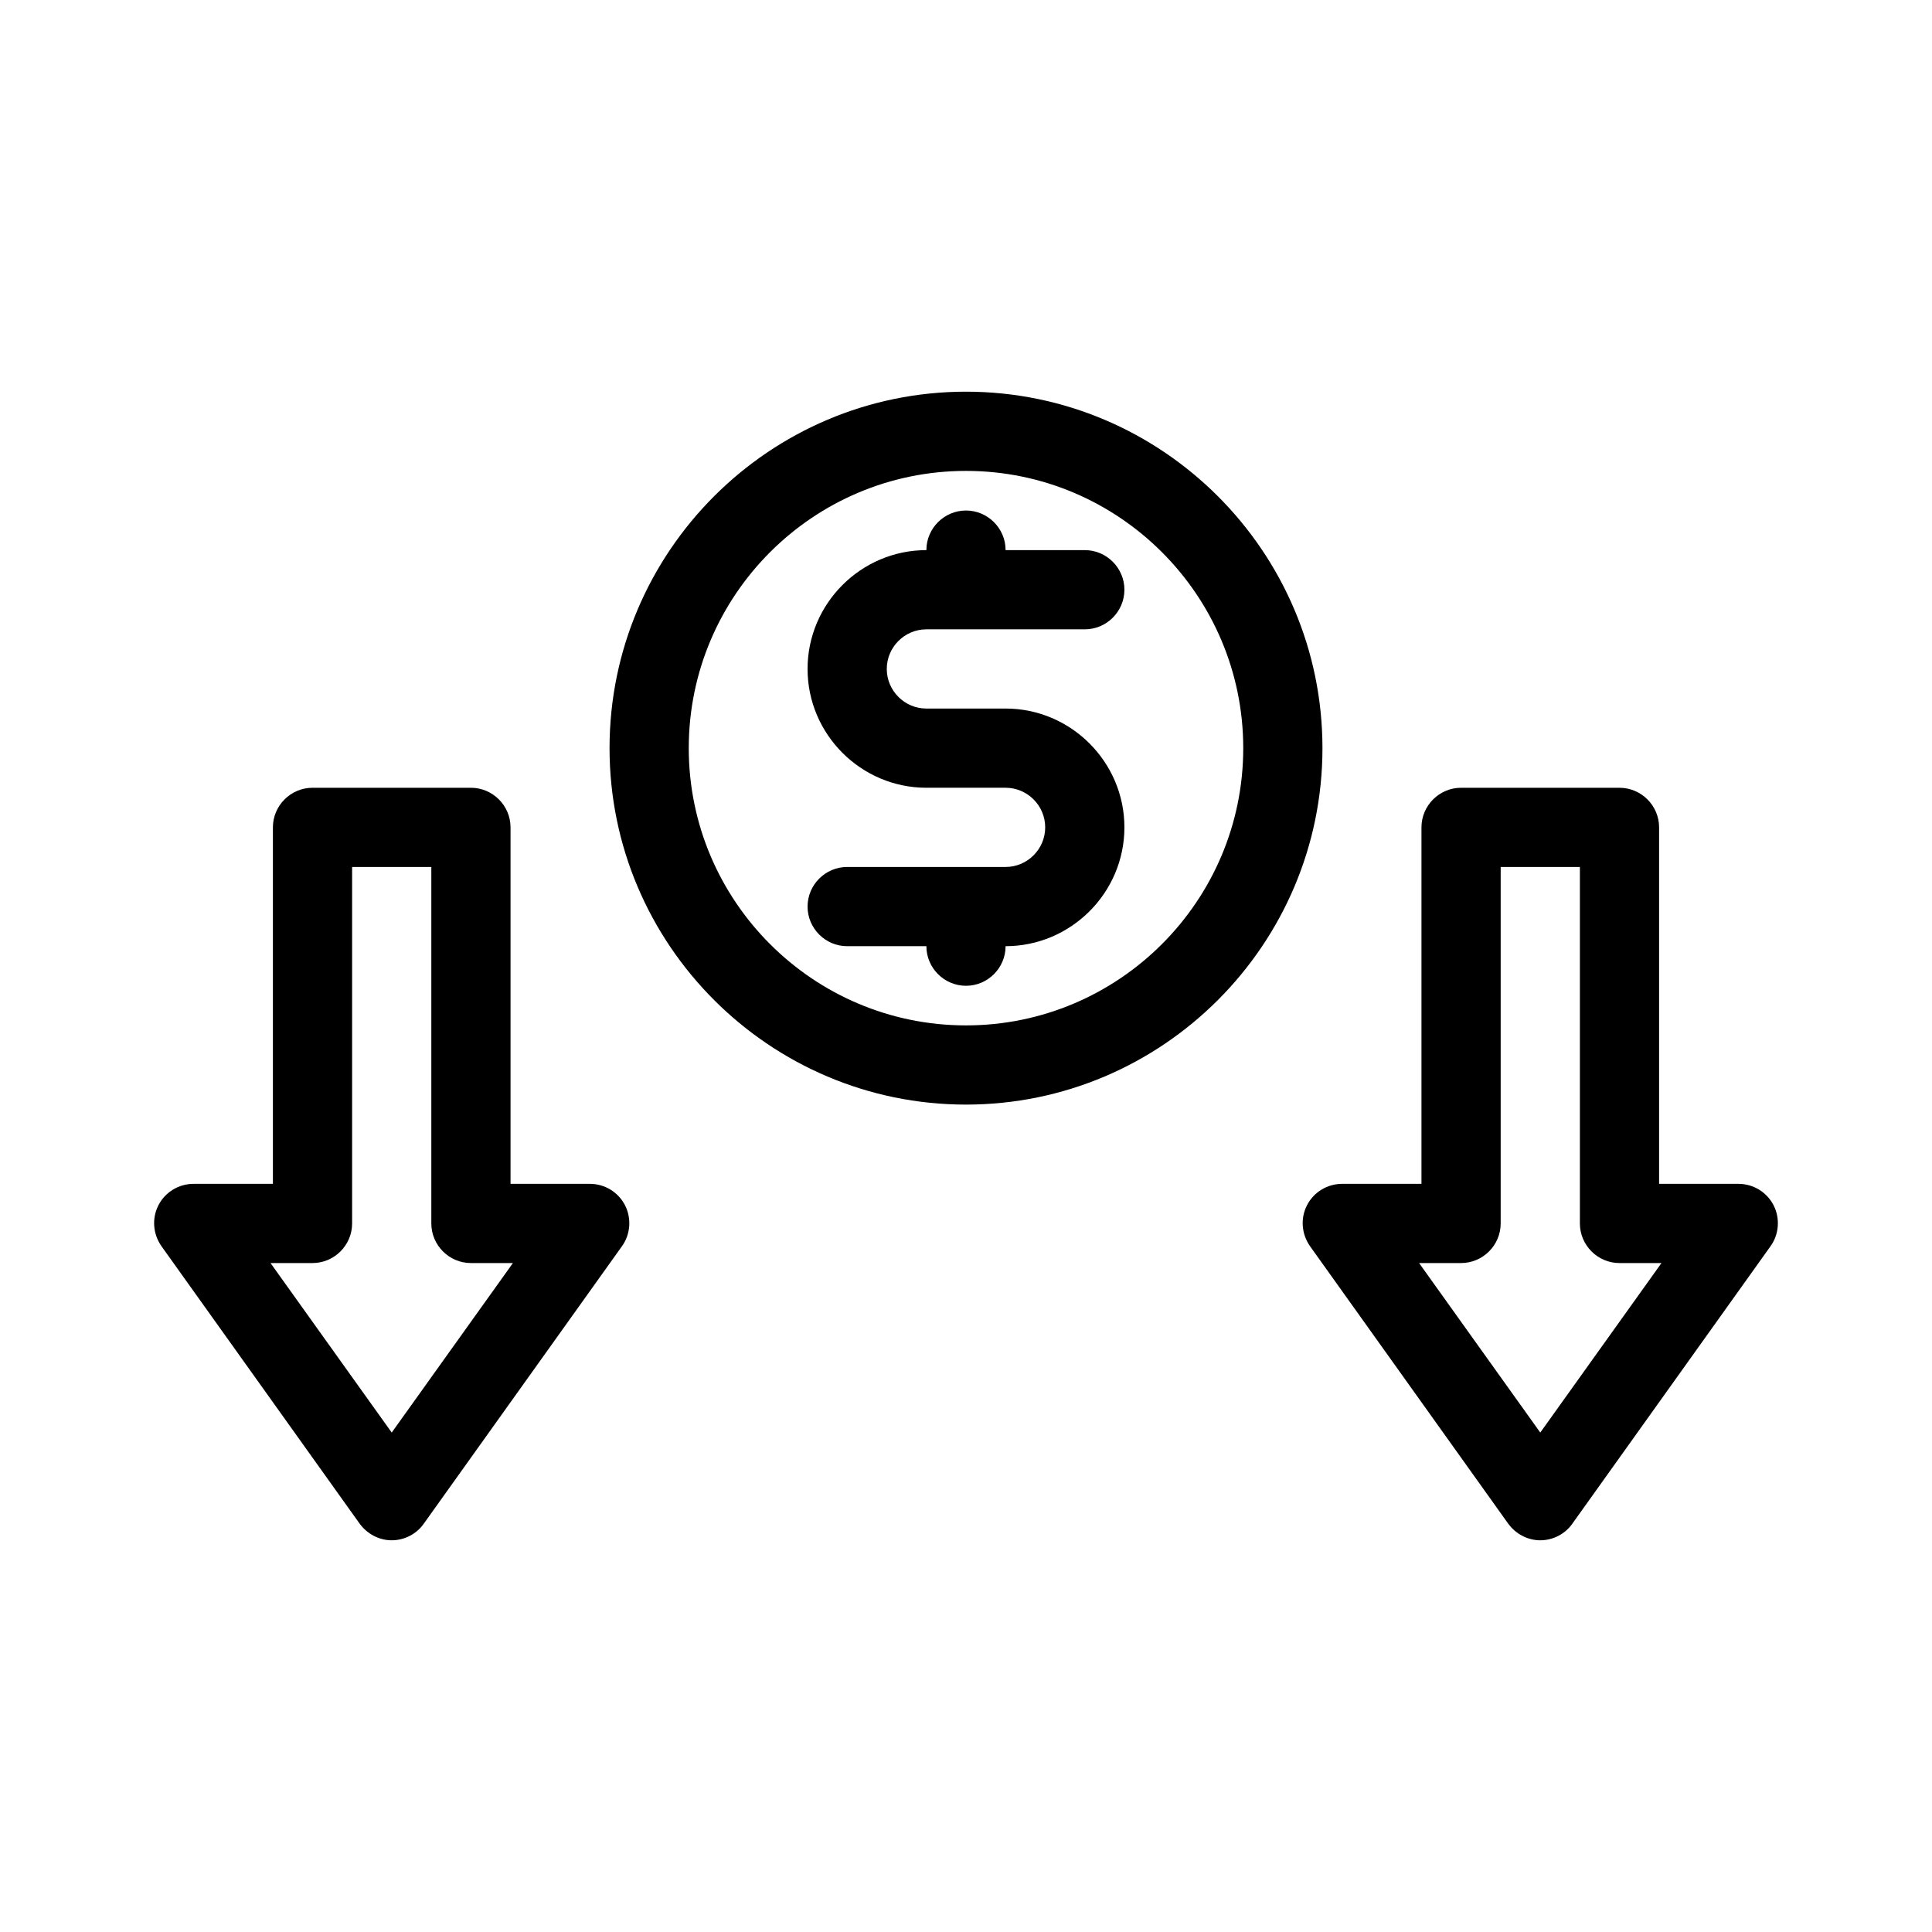
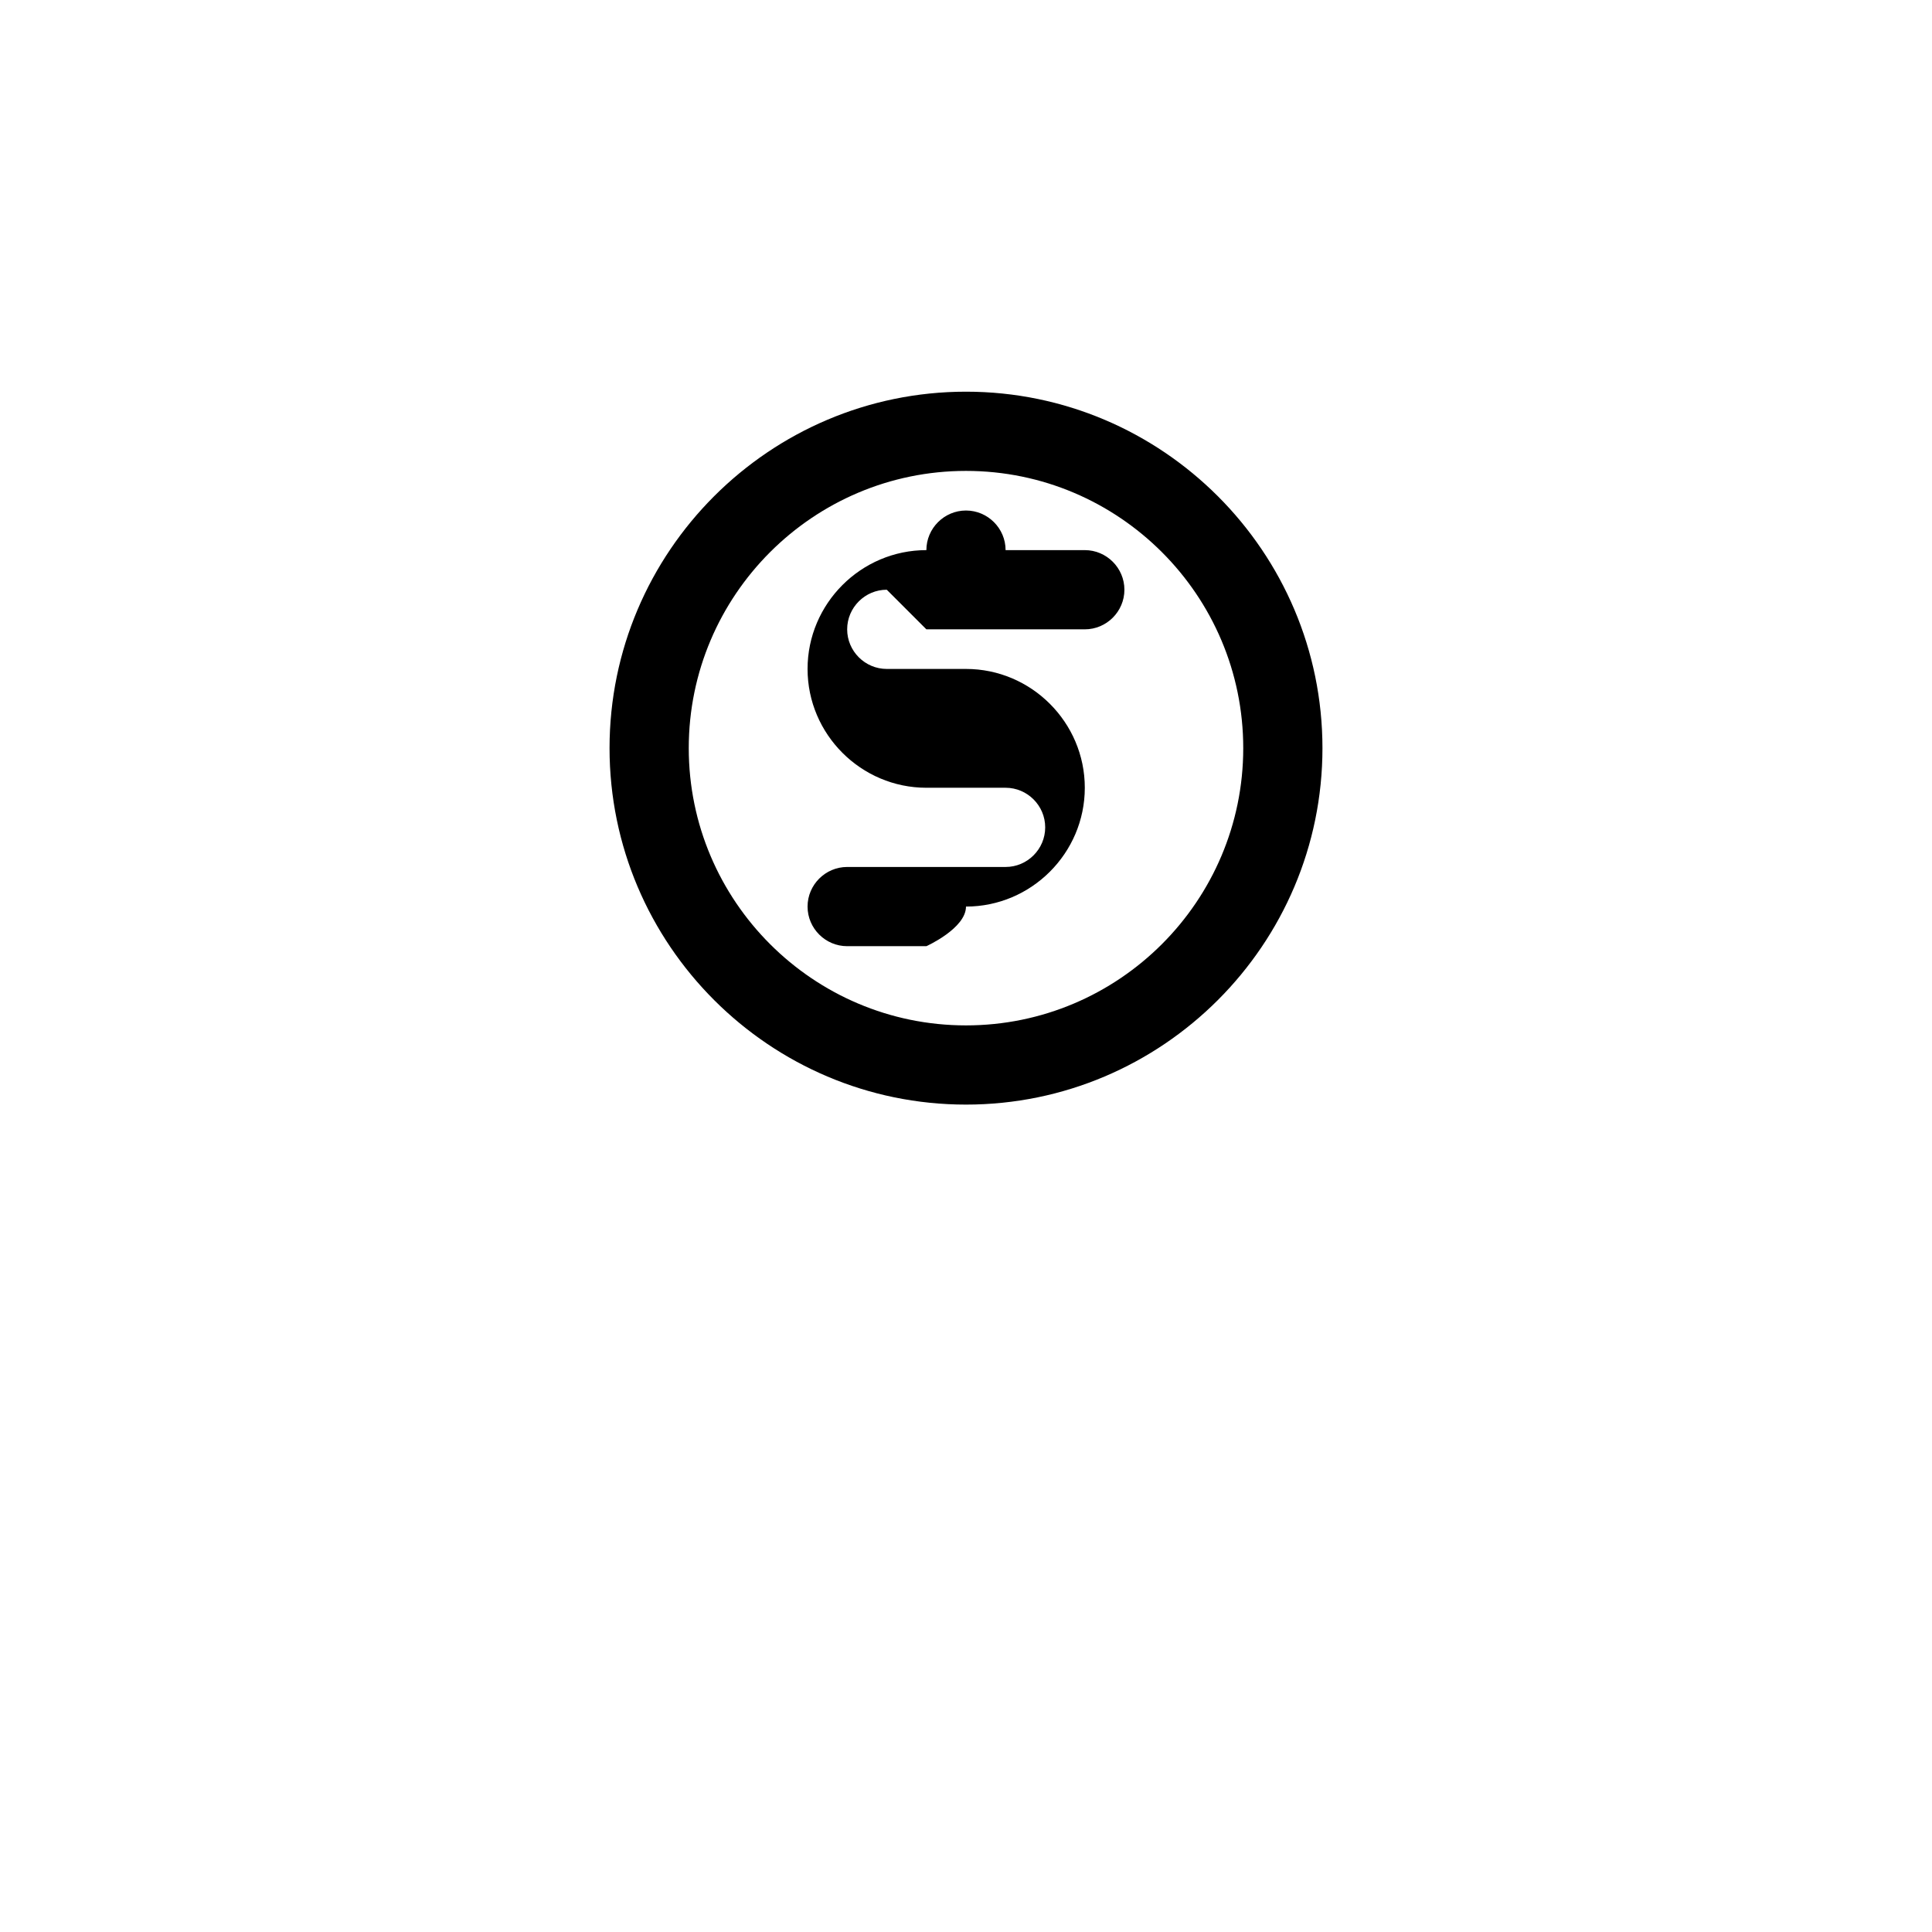
<svg xmlns="http://www.w3.org/2000/svg" fill="#000000" width="800px" height="800px" version="1.1" viewBox="144 144 512 512">
  <g>
-     <path d="m604.67 457.73h-20.992v-94.465c0-5.773-4.723-10.496-10.496-10.496h-41.984c-5.773 0-10.496 4.723-10.496 10.496v94.465h-20.992c-3.988 0-7.559 2.203-9.34 5.668-1.785 3.465-1.469 7.66 0.84 10.914l52.48 73.473c1.996 2.731 5.144 4.41 8.5 4.41 3.359 0 6.613-1.68 8.5-4.41l52.48-73.473c2.309-3.148 2.625-7.453 0.84-10.914-1.785-3.465-5.352-5.668-9.34-5.668zm-52.48 65.914-32.117-44.922h11.125c5.773 0 10.496-4.723 10.496-10.496v-94.465h20.992v94.465c0 5.773 4.723 10.496 10.496 10.496h11.125z" />
-     <path d="m300.29 457.73h-20.992v-94.465c0-5.773-4.723-10.496-10.496-10.496h-41.984c-5.773 0-10.496 4.723-10.496 10.496v94.465h-20.992c-3.988 0-7.559 2.203-9.34 5.668-1.785 3.465-1.469 7.66 0.84 10.914l52.48 73.473c1.996 2.731 5.144 4.41 8.5 4.41 3.359 0 6.613-1.68 8.5-4.41l52.48-73.473c2.309-3.148 2.625-7.453 0.84-10.914-1.781-3.465-5.352-5.668-9.34-5.668zm-52.48 65.914-32.117-44.922h11.125c5.773 0 10.496-4.723 10.496-10.496v-94.465h20.992v94.465c0 5.773 4.723 10.496 10.496 10.496h11.125z" />
-     <path d="m389.5 310.78h41.984c5.773 0 10.496-4.723 10.496-10.496 0-5.773-4.723-10.496-10.496-10.496h-20.992c0-5.773-4.723-10.496-10.496-10.496s-10.496 4.723-10.496 10.496c-17.32 0-31.488 14.168-31.488 31.488 0 17.32 14.168 31.488 31.488 31.488h20.992c5.773 0 10.496 4.723 10.496 10.496 0 5.773-4.723 10.496-10.496 10.496h-41.984c-5.773 0-10.496 4.723-10.496 10.496 0 5.773 4.723 10.496 10.496 10.496h20.992c0 5.773 4.723 10.496 10.496 10.496s10.496-4.723 10.496-10.496c17.32 0 31.488-14.168 31.488-31.488 0-17.32-14.168-31.488-31.488-31.488h-20.992c-5.773 0-10.496-4.723-10.496-10.496 0-5.773 4.723-10.496 10.496-10.496z" />
+     <path d="m389.5 310.78h41.984c5.773 0 10.496-4.723 10.496-10.496 0-5.773-4.723-10.496-10.496-10.496h-20.992c0-5.773-4.723-10.496-10.496-10.496s-10.496 4.723-10.496 10.496c-17.32 0-31.488 14.168-31.488 31.488 0 17.32 14.168 31.488 31.488 31.488h20.992c5.773 0 10.496 4.723 10.496 10.496 0 5.773-4.723 10.496-10.496 10.496h-41.984c-5.773 0-10.496 4.723-10.496 10.496 0 5.773 4.723 10.496 10.496 10.496h20.992s10.496-4.723 10.496-10.496c17.32 0 31.488-14.168 31.488-31.488 0-17.32-14.168-31.488-31.488-31.488h-20.992c-5.773 0-10.496-4.723-10.496-10.496 0-5.773 4.723-10.496 10.496-10.496z" />
    <path d="m400 247.8c-52.059 0-94.465 42.402-94.465 94.465 0 52.059 42.402 94.465 94.465 94.465 52.059 0 94.465-42.402 94.465-94.465-0.004-52.059-42.406-94.465-94.465-94.465zm0 167.94c-40.516 0-73.473-32.957-73.473-73.473s32.957-73.473 73.473-73.473 73.473 32.957 73.473 73.473-32.961 73.473-73.473 73.473z" />
  </g>
</svg>